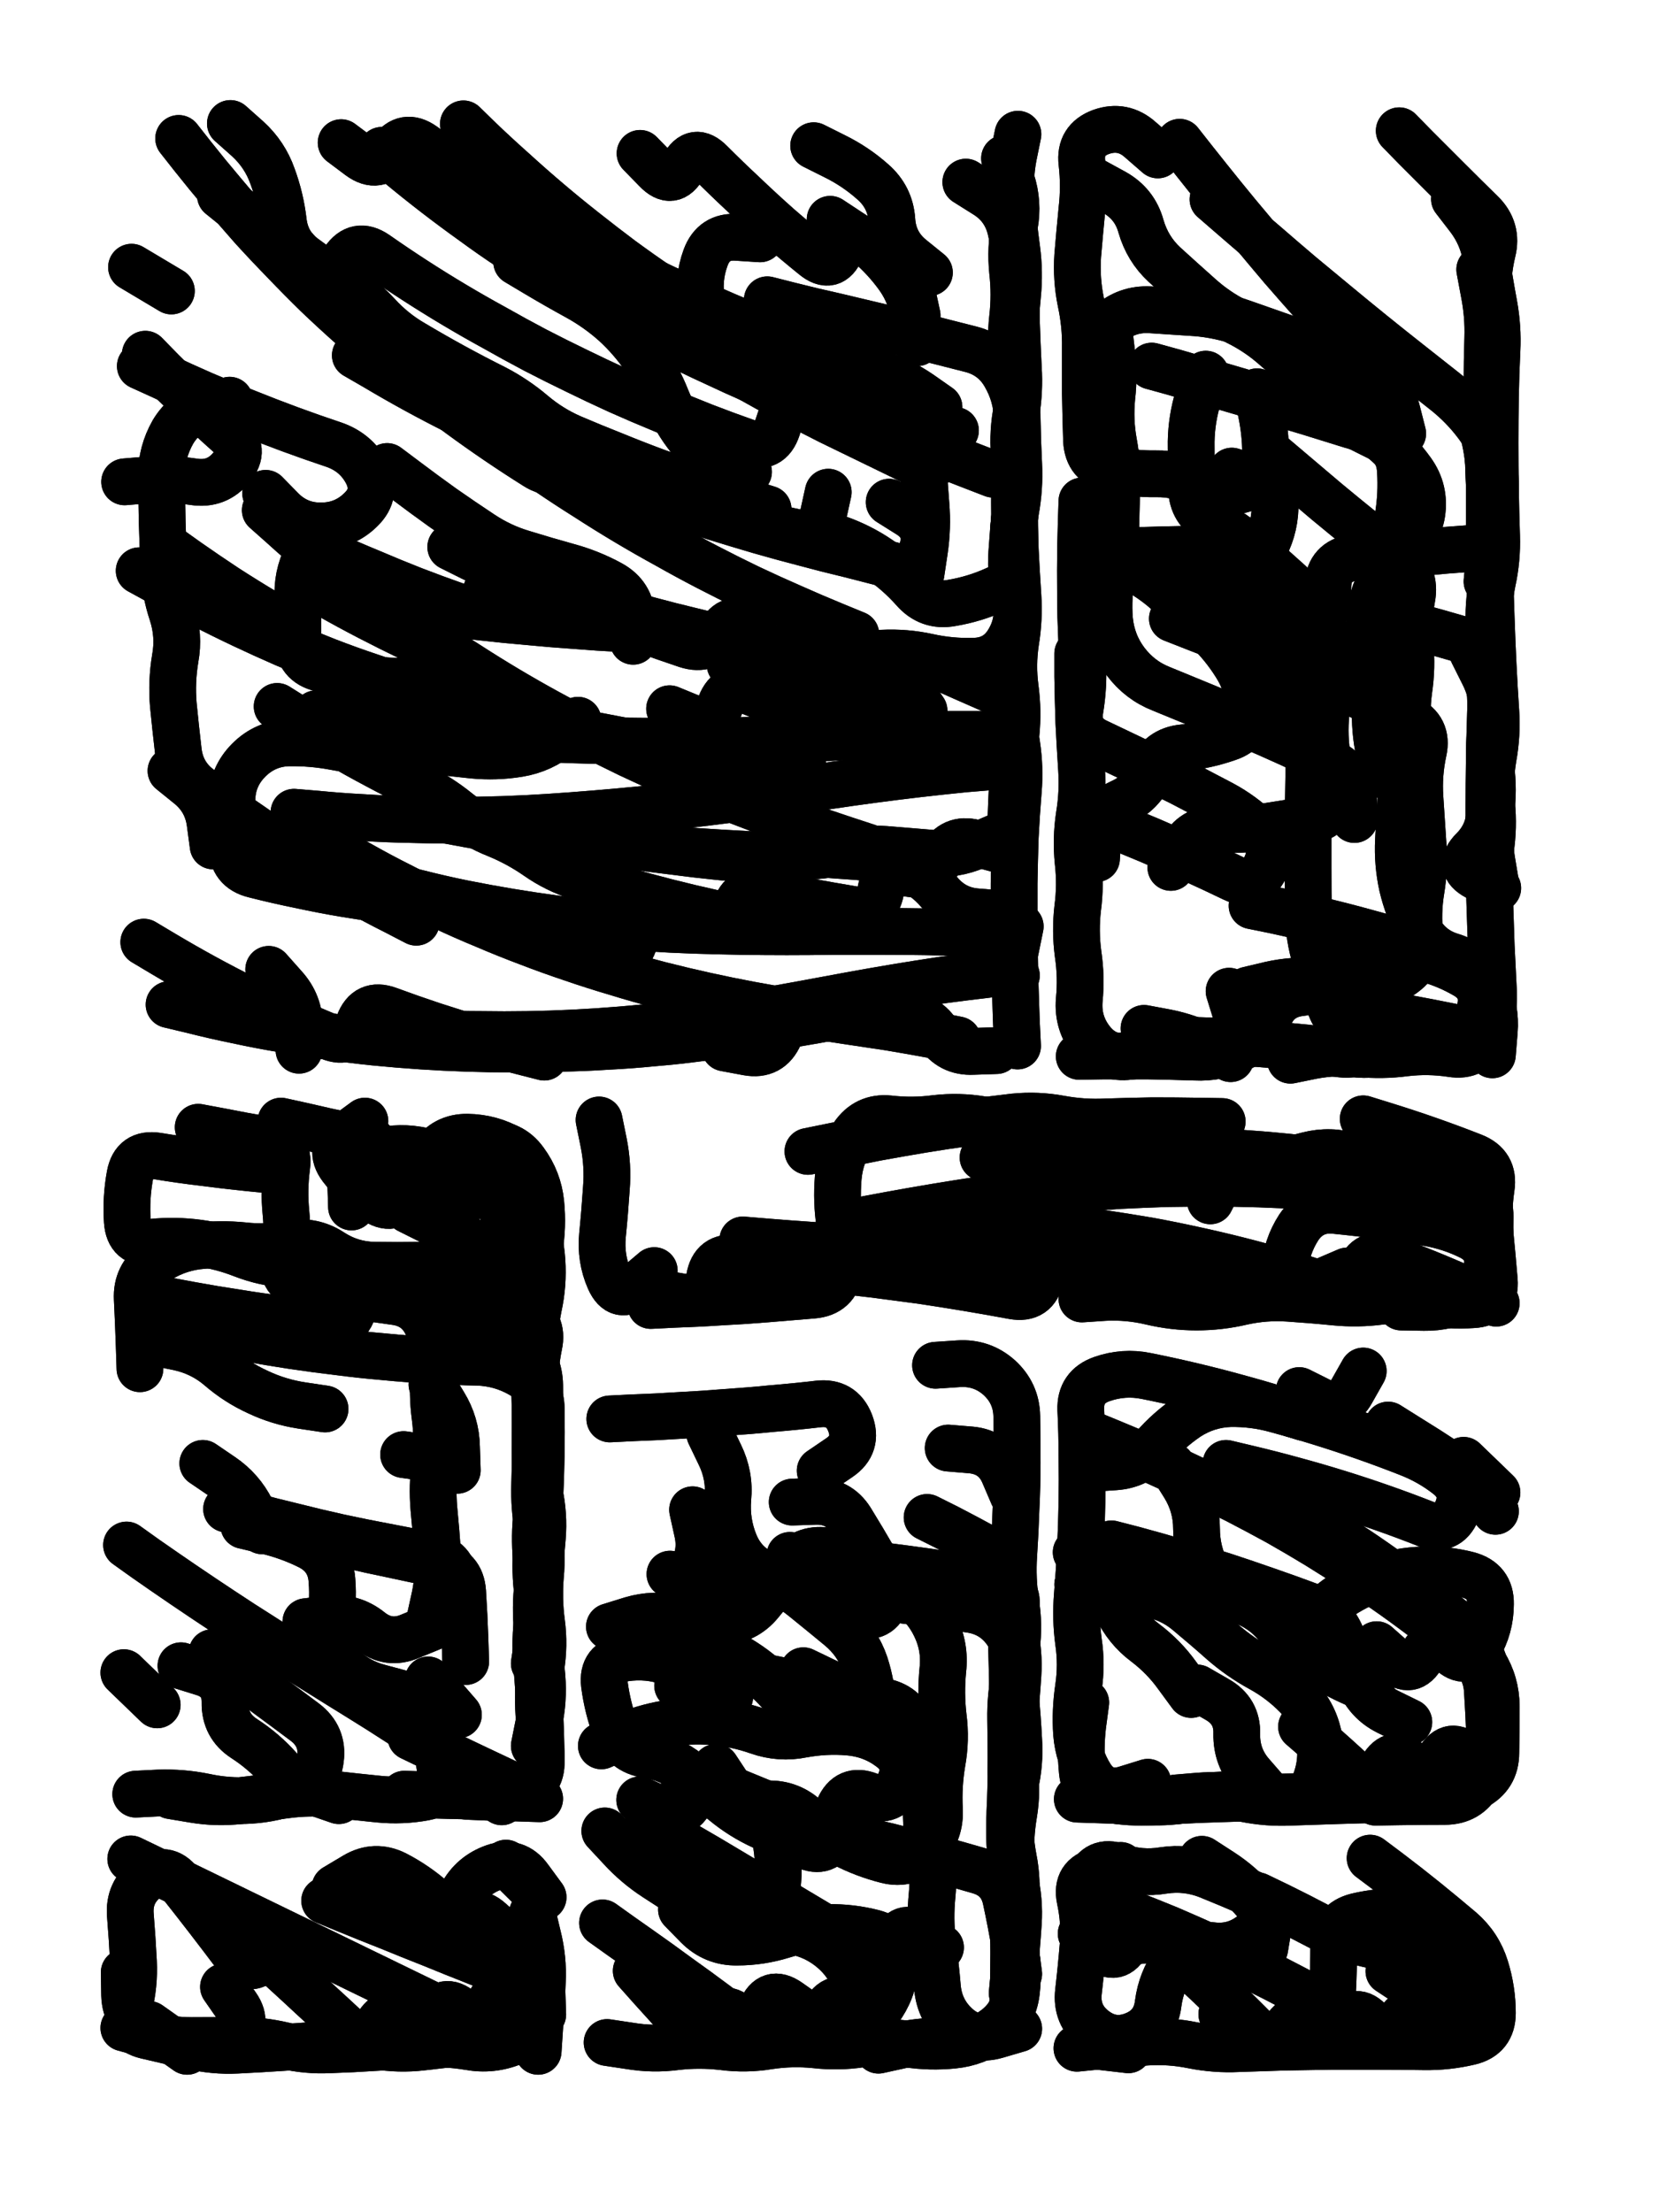
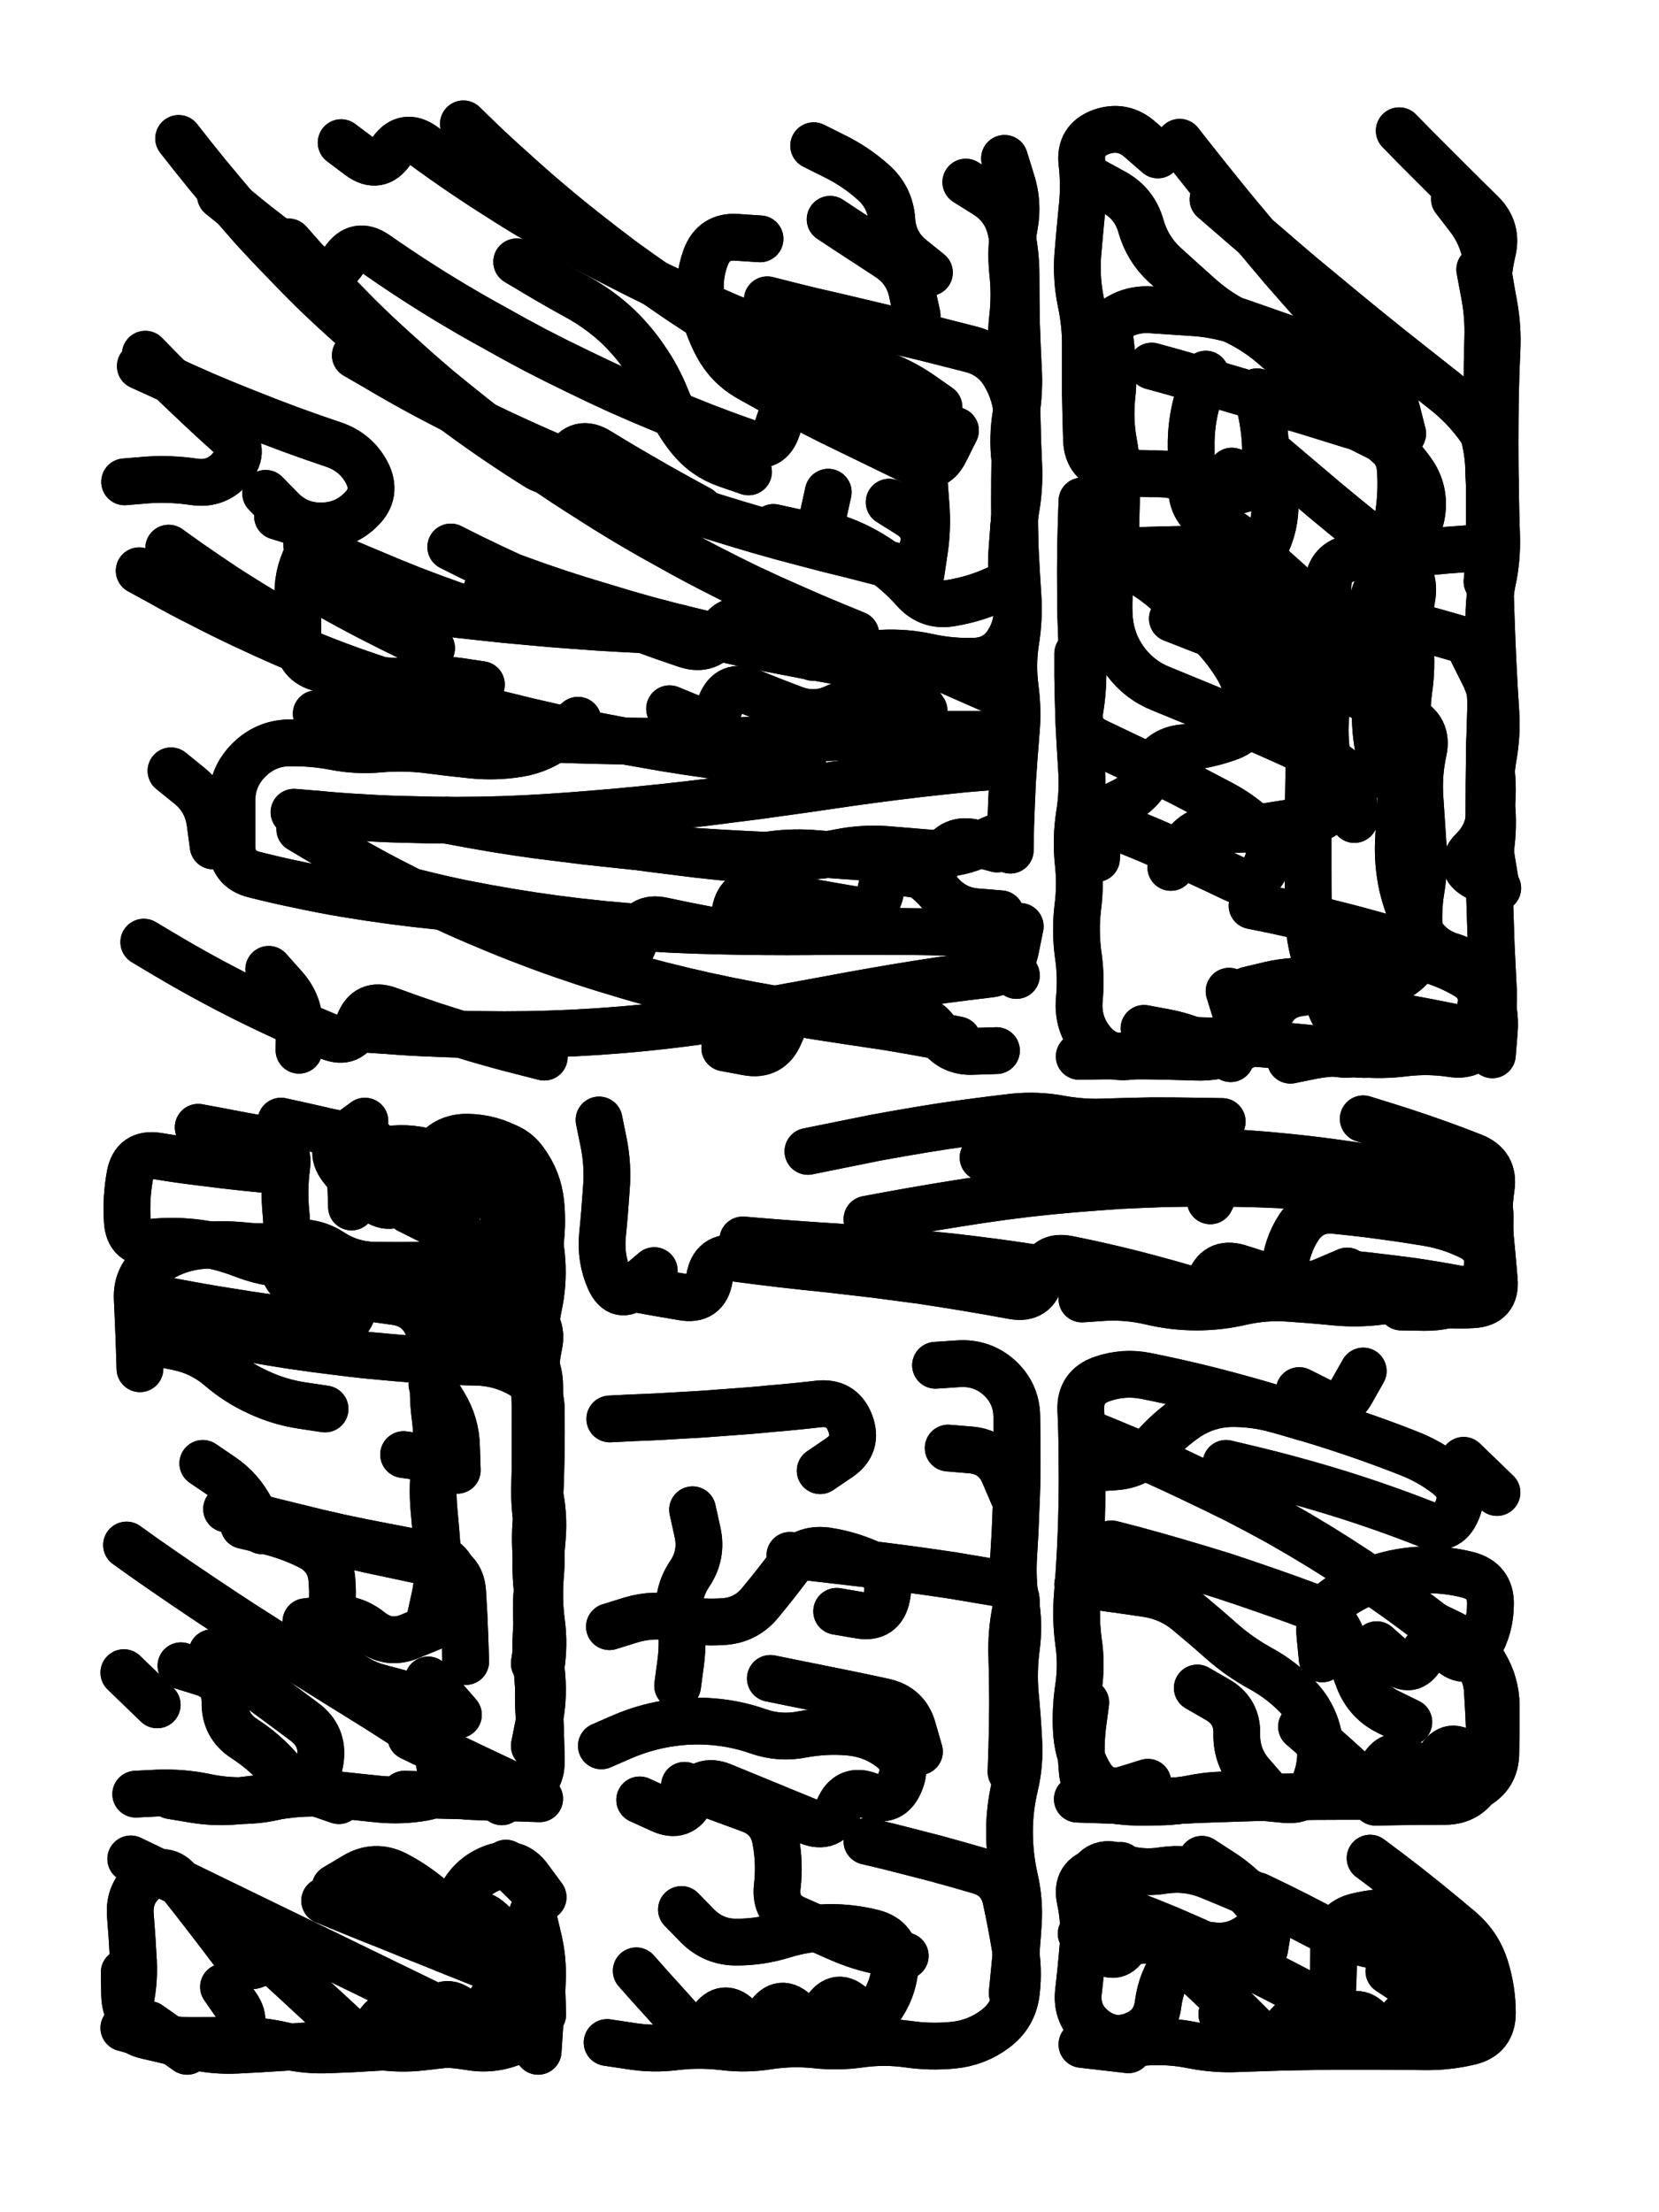
<svg xmlns="http://www.w3.org/2000/svg" viewBox="0 0 4329 5772">
  <title>Infinite Scribble #2267</title>
  <defs>
    <filter id="piece_2267_3_4_filter" x="-100" y="-100" width="4529" height="5972" filterUnits="userSpaceOnUse">
      <feTurbulence result="lineShape_distorted_turbulence" type="turbulence" baseFrequency="40983e-6" numOctaves="3" />
      <feGaussianBlur in="lineShape_distorted_turbulence" result="lineShape_distorted_turbulence_smoothed" stdDeviation="24400e-3" />
      <feDisplacementMap in="SourceGraphic" in2="lineShape_distorted_turbulence_smoothed" result="lineShape_distorted_results_shifted" scale="19520e-2" xChannelSelector="R" yChannelSelector="G" />
      <feOffset in="lineShape_distorted_results_shifted" result="lineShape_distorted" dx="-4880e-2" dy="-4880e-2" />
      <feGaussianBlur in="lineShape_distorted" result="lineShape_1" stdDeviation="6100e-3" />
      <feColorMatrix in="lineShape_1" result="lineShape" type="matrix" values="1 0 0 0 0  0 1 0 0 0  0 0 1 0 0  0 0 0 7320e-3 -3660e-3" />
      <feGaussianBlur in="lineShape" result="shrank_blurred" stdDeviation="16100e-3" />
      <feColorMatrix in="shrank_blurred" result="shrank" type="matrix" values="1 0 0 0 0 0 1 0 0 0 0 0 1 0 0 0 0 0 15980e-3 -10980e-3" />
      <feColorMatrix in="lineShape" result="border_filled" type="matrix" values="0.5 0 0 0 -0.15  0 0.5 0 0 -0.15  0 0 0.5 0 -0.15  0 0 0 1 0" />
      <feComposite in="border_filled" in2="shrank" result="border" operator="out" />
      <feColorMatrix in="lineShape" result="shapes_linestyle" type="matrix" values="1 0 0 0 0  0 1 0 0 0  0 0 1 0 0  0 0 0 1 0" />
      <feComposite in="shapes_linestyle" in2="shrank" result="shapes_linestyle_cropped" operator="in" />
      <feComposite in="border" in2="shapes_linestyle_cropped" result="shapes" operator="over" />
    </filter>
    <filter id="piece_2267_3_4_shadow" x="-100" y="-100" width="4529" height="5972" filterUnits="userSpaceOnUse">
      <feColorMatrix in="SourceGraphic" result="result_blackened" type="matrix" values="0 0 0 0 0  0 0 0 0 0  0 0 0 0 0  0 0 0 0.8 0" />
      <feGaussianBlur in="result_blackened" result="result_blurred" stdDeviation="36600e-3" />
      <feComposite in="SourceGraphic" in2="result_blurred" result="result" operator="over" />
    </filter>
    <filter id="piece_2267_3_4_overall" x="-100" y="-100" width="4529" height="5972" filterUnits="userSpaceOnUse">
      <feTurbulence result="background_texture_bumps" type="fractalNoise" baseFrequency="62e-3" numOctaves="3" />
      <feDiffuseLighting in="background_texture_bumps" result="background_texture" surfaceScale="1" diffuseConstant="2" lighting-color="#aaa">
        <feDistantLight azimuth="225" elevation="20" />
      </feDiffuseLighting>
      <feColorMatrix in="background_texture" result="background_texturelightened" type="matrix" values="0.6 0 0 0 0.8  0 0.6 0 0 0.8  0 0 0.6 0 0.8  0 0 0 1 0" />
      <feColorMatrix in="SourceGraphic" result="background_darkened" type="matrix" values="2 0 0 0 -1  0 2 0 0 -1  0 0 2 0 -1  0 0 0 1 0" />
      <feMorphology in="background_darkened" result="background_glow_1_thicken" operator="dilate" radius="128800e-3" />
      <feColorMatrix in="background_glow_1_thicken" result="background_glow_1_thicken_colored" type="matrix" values="1.5 0 0 0 -0.2  0 1.5 0 0 -0.2  0 0 1.5 0 -0.2  0 0 0 0.4 0" />
      <feGaussianBlur in="background_glow_1_thicken_colored" result="background_glow_1" stdDeviation="241500e-3" />
      <feMorphology in="background_darkened" result="background_glow_2_thicken" operator="dilate" radius="24150e-3" />
      <feColorMatrix in="background_glow_2_thicken" result="background_glow_2_thicken_colored" type="matrix" values="0 0 0 0 0  0 0 0 0 0  0 0 0 0 0  0 0 0 0.5 0" />
      <feGaussianBlur in="background_glow_2_thicken_colored" result="background_glow_2" stdDeviation="48300e-3" />
      <feComposite in="background_glow_1" in2="background_glow_2" result="background_glow" operator="out" />
      <feBlend in="background_glow" in2="background_texturelightened" result="background" mode="darken" />
    </filter>
    <clipPath id="piece_2267_3_4_clip">
      <rect x="0" y="0" width="4329" height="5772" />
    </clipPath>
    <g id="layer_4" filter="url(#piece_2267_3_4_filter)" stroke-width="122" stroke-linecap="round" fill="none">
      <path d="M 1002 2734 Q 1002 2734 1062 2738 Q 1123 2743 1183 2745 Q 1244 2748 1304 2748 Q 1365 2749 1425 2748 Q 1486 2747 1546 2744 Q 1607 2741 1667 2736 Q 1728 2731 1788 2724 Q 1849 2717 1909 2708 Q 1969 2700 2029 2689 Q 2089 2679 2148 2668 Q 2208 2657 2267 2646 Q 2327 2635 2387 2625 Q 2447 2615 2507 2606 Q 2567 2598 2627 2591 Q 2688 2585 2699 2525 L 2711 2466 M 816 2168 Q 816 2168 876 2173 Q 937 2179 997 2182 Q 1058 2186 1118 2187 Q 1179 2189 1239 2189 Q 1300 2189 1360 2187 Q 1421 2185 1481 2181 Q 1542 2177 1602 2172 Q 1663 2167 1723 2161 Q 1784 2155 1844 2148 Q 1905 2141 1965 2133 Q 2025 2126 2085 2117 Q 2145 2109 2205 2100 Q 2265 2091 2325 2083 Q 2385 2075 2445 2068 Q 2506 2061 2566 2055 L 2627 2050 M 802 680 Q 802 680 842 725 Q 883 770 925 813 Q 967 857 1010 899 Q 1054 941 1099 981 Q 1144 1022 1190 1061 Q 1237 1100 1284 1137 Q 1332 1175 1381 1211 Q 1430 1247 1480 1281 Q 1530 1315 1581 1347 Q 1632 1380 1684 1411 Q 1736 1442 1789 1471 Q 1842 1501 1896 1529 Q 1950 1557 2004 1583 Q 2059 1609 2114 1633 Q 2170 1658 2226 1681 L 2282 1704 M 1796 1898 Q 1796 1898 1852 1921 Q 1908 1944 1929 1887 Q 1951 1831 2007 1854 Q 2063 1877 2119 1898 Q 2176 1920 2230 1894 Q 2285 1868 2345 1874 Q 2406 1880 2428 1823 Q 2451 1767 2506 1791 Q 2562 1816 2617 1840 L 2673 1865 M 1007 1619 Q 1007 1619 1067 1628 Q 1127 1637 1187 1645 Q 1247 1653 1307 1659 Q 1368 1666 1428 1671 Q 1489 1677 1549 1681 Q 1610 1686 1670 1689 L 1731 1692 M 2051 831 Q 2051 831 2110 846 Q 2169 861 2228 874 Q 2287 888 2346 902 Q 2405 916 2464 930 Q 2523 945 2582 960 Q 2641 975 2671 1027 Q 2702 1080 2703 1140 Q 2704 1201 2707 1261 Q 2710 1322 2699 1382 Q 2689 1442 2696 1502 Q 2703 1563 2647 1587 Q 2592 1612 2532 1622 Q 2473 1633 2433 1587 Q 2393 1542 2343 1508 Q 2293 1474 2236 1454 L 2179 1434 M 2032 672 Q 2032 672 1971 668 Q 1911 664 1890 721 Q 1869 778 1880 837 Q 1892 897 1920 950 Q 1949 1004 2001 1034 Q 2054 1064 2107 1092 Q 2161 1121 2215 1148 Q 2270 1175 2324 1201 Q 2379 1228 2433 1254 Q 2488 1281 2515 1226 L 2542 1172 M 1576 2528 Q 1576 2528 1635 2542 Q 1694 2557 1706 2497 Q 1719 2438 1778 2451 Q 1838 2464 1897 2475 Q 1957 2487 1967 2427 Q 1978 2367 2037 2379 Q 2097 2391 2156 2401 Q 2216 2412 2276 2422 Q 2336 2433 2347 2373 Q 2358 2314 2417 2327 Q 2477 2340 2505 2286 Q 2534 2233 2592 2248 L 2651 2264 M 1397 732 Q 1397 732 1449 763 Q 1501 794 1554 823 Q 1607 852 1652 892 Q 1697 933 1731 983 Q 1766 1033 1788 1089 Q 1811 1146 1849 1193 Q 1887 1240 1944 1260 L 2002 1280 M 750 2578 Q 750 2578 790 2623 Q 831 2668 830 2728 L 829 2789 M 1557 1928 Q 1557 1928 1510 1966 Q 1463 2005 1403 2015 Q 1343 2025 1282 2019 Q 1222 2013 1162 2005 Q 1102 1998 1041 2003 Q 981 2009 921 1997 Q 862 1986 801 1987 Q 741 1989 698 2032 Q 655 2075 654 2135 Q 654 2196 654 2256 Q 654 2317 713 2331 Q 772 2346 831 2358 Q 891 2371 951 2381 Q 1011 2391 1071 2399 Q 1131 2407 1191 2413 L 1252 2419 M 773 1396 Q 773 1396 831 1414 Q 889 1433 857 1485 Q 826 1537 826 1597 Q 826 1658 826 1718 Q 827 1779 886 1793 Q 945 1807 1004 1818 Q 1064 1830 1124 1824 Q 1185 1818 1245 1826 L 1305 1835" stroke="hsl(30,100%,54%)" />
      <path d="M 3683 1668 Q 3683 1668 3741 1683 Q 3800 1699 3858 1716 Q 3916 1733 3928 1792 Q 3941 1852 3938 1912 Q 3936 1973 3935 2033 Q 3934 2094 3934 2154 Q 3934 2215 3934 2275 Q 3935 2336 3936 2396 Q 3938 2457 3940 2517 Q 3943 2578 3946 2638 Q 3949 2699 3922 2753 Q 3896 2808 3836 2798 Q 3776 2789 3716 2796 Q 3656 2804 3595 2798 Q 3535 2792 3475 2803 L 3416 2815 M 3108 1663 Q 3108 1663 3164 1685 Q 3221 1707 3277 1729 Q 3334 1752 3390 1775 Q 3446 1798 3501 1822 Q 3557 1846 3612 1871 Q 3667 1897 3721 1923 Q 3776 1950 3763 2009 Q 3750 2069 3754 2129 Q 3758 2190 3762 2250 Q 3767 2311 3757 2371 Q 3747 2431 3754 2491 Q 3761 2552 3713 2588 Q 3665 2625 3604 2619 Q 3544 2613 3483 2609 Q 3423 2605 3364 2618 L 3305 2632 M 3034 2732 Q 3034 2732 3093 2743 Q 3153 2755 3206 2783 L 3260 2811 M 3214 569 Q 3214 569 3259 608 Q 3305 648 3351 687 Q 3397 727 3443 766 Q 3490 805 3536 843 Q 3583 882 3630 920 Q 3677 958 3724 995 Q 3772 1033 3819 1070 Q 3867 1108 3903 1156 Q 3940 1204 3947 1264 Q 3955 1324 3948 1384 Q 3941 1445 3935 1505 L 3929 1566 M 3700 390 Q 3700 390 3742 433 Q 3785 476 3828 519 Q 3871 562 3914 604 Q 3958 647 3943 706 Q 3929 765 3932 825 L 3936 886 M 2904 522 Q 2904 522 2957 551 Q 3010 581 3026 639 Q 3043 698 3087 739 Q 3132 780 3177 820 Q 3222 861 3276 888 Q 3331 915 3376 955 Q 3422 995 3467 1034 Q 3513 1074 3559 1113 Q 3605 1152 3651 1191 Q 3698 1230 3733 1279 Q 3768 1328 3759 1388 Q 3750 1448 3694 1471 Q 3638 1494 3578 1504 Q 3518 1514 3514 1574 L 3511 1635 M 3263 1278 Q 3263 1278 3321 1296 Q 3379 1314 3376 1374 Q 3374 1435 3343 1487 Q 3312 1539 3259 1510 Q 3206 1481 3145 1482 Q 3085 1483 3024 1485 Q 2964 1487 2951 1546 Q 2939 1606 2944 1666 Q 2950 1727 2986 1775 Q 3023 1824 3079 1846 Q 3135 1869 3191 1892 Q 3247 1915 3302 1939 Q 3358 1963 3413 1988 Q 3468 2013 3522 2039 Q 3577 2066 3580 2126 L 3583 2187" stroke="hsl(6,100%,52%)" />
      <path d="M 908 3368 Q 908 3368 965 3389 Q 1022 3410 1079 3429 Q 1137 3449 1195 3467 Q 1253 3485 1311 3501 Q 1370 3518 1413 3560 Q 1456 3603 1457 3663 Q 1458 3724 1457 3784 Q 1457 3845 1454 3905 Q 1452 3966 1447 4026 Q 1443 4087 1452 4147 Q 1461 4207 1452 4267 Q 1444 4327 1449 4387 Q 1454 4448 1457 4508 Q 1460 4569 1461 4629 Q 1463 4690 1410 4720 L 1358 4750 M 379 4080 Q 379 4080 428 4115 Q 478 4150 528 4184 Q 578 4218 628 4251 Q 679 4285 730 4317 Q 781 4350 832 4382 Q 884 4414 935 4446 Q 987 4478 1038 4510 Q 1089 4543 1140 4575 Q 1191 4608 1204 4667 Q 1217 4727 1157 4738 Q 1098 4749 1037 4743 Q 977 4737 916 4730 Q 856 4724 796 4732 Q 736 4740 675 4747 Q 615 4754 555 4744 L 495 4734 M 1115 3206 Q 1115 3206 1169 3233 Q 1223 3261 1277 3287 Q 1332 3314 1357 3259 Q 1382 3204 1345 3155 Q 1309 3107 1253 3083 Q 1198 3059 1138 3049 Q 1078 3039 1020 3058 Q 963 3077 964 3137 L 966 3198 M 459 4497 L 372 4413 M 896 4066 Q 896 4066 955 4079 Q 1014 4093 1073 4105 Q 1133 4118 1192 4130 Q 1252 4142 1256 4202 Q 1260 4263 1262 4323 L 1264 4384 M 578 3867 Q 578 3867 628 3901 Q 678 3935 705 3989 L 733 4043" stroke="hsl(18,100%,57%)" />
      <path d="M 3606 2968 Q 3606 2968 3664 2986 Q 3722 3004 3779 3024 Q 3836 3044 3892 3066 Q 3949 3088 3940 3148 Q 3931 3208 3937 3268 Q 3943 3329 3948 3389 Q 3953 3450 3892 3453 Q 3832 3457 3772 3447 Q 3712 3437 3652 3444 Q 3592 3452 3531 3446 Q 3471 3440 3410 3436 Q 3350 3432 3291 3445 Q 3232 3459 3171 3459 Q 3111 3459 3052 3445 Q 2993 3431 2932 3434 L 2872 3438 M 2311 3230 Q 2311 3230 2370 3219 Q 2430 3208 2490 3198 Q 2550 3188 2610 3179 Q 2670 3170 2730 3163 Q 2791 3156 2851 3151 Q 2912 3146 2972 3142 Q 3033 3139 3093 3137 Q 3154 3136 3214 3136 Q 3275 3136 3335 3138 Q 3396 3140 3456 3144 Q 3517 3148 3573 3169 Q 3630 3191 3690 3199 L 3750 3208 M 2157 3053 Q 2157 3053 2216 3041 Q 2276 3029 2335 3017 Q 2395 3006 2455 2996 Q 2515 2986 2575 2978 Q 2635 2970 2695 2963 Q 2756 2957 2815 2968 Q 2875 2979 2935 2976 Q 2996 2974 3056 2973 Q 3117 2973 3177 2974 L 3238 2975" stroke="hsl(0,100%,55%)" />
-       <path d="M 2468 4008 Q 2468 4008 2522 4035 Q 2576 4063 2629 4092 Q 2682 4121 2682 4181 Q 2682 4242 2695 4301 Q 2709 4360 2705 4420 Q 2701 4481 2695 4541 Q 2689 4602 2696 4662 Q 2704 4722 2694 4782 Q 2684 4842 2687 4902 Q 2691 4963 2692 5023 Q 2694 5084 2694 5144 Q 2694 5205 2692 5265 Q 2690 5326 2635 5352 Q 2581 5379 2520 5375 Q 2460 5372 2400 5385 L 2341 5398 M 1739 4805 Q 1739 4805 1791 4835 Q 1843 4866 1895 4896 Q 1947 4927 1999 4958 Q 2051 4989 2103 5020 Q 2155 5051 2207 5082 Q 2259 5113 2310 5145 Q 2361 5178 2381 5121 Q 2401 5064 2452 5097 L 2503 5130 M 2116 3968 Q 2116 3968 2176 3966 Q 2237 3964 2269 4015 Q 2301 4067 2331 4119 Q 2361 4172 2412 4204 Q 2463 4237 2489 4291 Q 2516 4346 2509 4406 Q 2503 4467 2510 4527 Q 2518 4588 2507 4648 Q 2497 4708 2500 4768 Q 2504 4829 2462 4873 Q 2421 4917 2362 4902 Q 2303 4887 2249 4859 Q 2196 4831 2150 4791 Q 2105 4751 2044 4756 Q 1984 4761 1950 4710 L 1917 4660 M 1901 3790 Q 1901 3790 1927 3844 Q 1954 3899 1948 3959 Q 1943 4020 1966 4076 Q 1989 4132 2044 4156 Q 2100 4181 2147 4219 Q 2194 4257 2240 4295 Q 2287 4334 2306 4391 Q 2325 4449 2326 4509 L 2328 4570 M 1826 4315 Q 1826 4315 1883 4334 Q 1941 4353 1992 4386 Q 2043 4419 2083 4464 L 2124 4509" stroke="hsl(348,100%,56%)" />
      <path d="M 3445 4554 Q 3445 4554 3490 4593 Q 3536 4633 3580 4674 Q 3625 4715 3655 4662 Q 3685 4610 3729 4651 Q 3773 4693 3803 4641 Q 3834 4589 3877 4631 L 3920 4674 M 3044 4699 Q 3044 4699 2986 4717 Q 2928 4735 2895 4684 Q 2863 4633 2858 4572 Q 2854 4512 2863 4452 Q 2872 4392 2863 4332 Q 2855 4272 2860 4211 Q 2865 4151 2868 4090 Q 2871 4030 2872 3969 Q 2873 3909 2872 3848 Q 2872 3788 2869 3727 Q 2867 3667 2924 3647 Q 2981 3627 3040 3639 Q 3100 3651 3159 3665 Q 3218 3679 3276 3695 Q 3335 3711 3393 3729 L 3451 3747 M 3173 4453 Q 3173 4453 3225 4483 Q 3278 4513 3276 4573 Q 3275 4634 3315 4679 L 3355 4725 M 3641 4340 Q 3641 4340 3686 4380 Q 3731 4421 3760 4368 Q 3789 4315 3832 4357 Q 3876 4399 3907 4347 Q 3938 4295 3938 4234 Q 3939 4174 3880 4158 Q 3822 4143 3761 4145 Q 3701 4147 3643 4166 Q 3586 4186 3536 4221 Q 3487 4256 3493 4316 L 3499 4377" stroke="hsl(307,100%,60%)" />
      <path d="M 1438 5041 Q 1438 5041 1452 5100 Q 1467 5159 1464 5219 Q 1462 5280 1457 5340 L 1453 5401 M 390 4899 Q 390 4899 444 4925 Q 499 4952 553 4978 Q 608 5005 662 5031 Q 717 5058 771 5084 Q 826 5111 880 5137 Q 935 5164 989 5190 Q 1044 5217 1098 5243 Q 1153 5270 1207 5296 L 1262 5322 M 632 5233 Q 632 5233 666 5282 Q 701 5332 651 5366 Q 601 5400 542 5386 Q 483 5373 429 5344 Q 376 5316 374 5255 L 373 5195" stroke="hsl(6,100%,57%)" />
      <path d="M 3673 5192 Q 3673 5192 3723 5225 Q 3774 5259 3823 5294 Q 3873 5329 3896 5273 Q 3919 5217 3894 5161 Q 3870 5106 3819 5072 Q 3769 5039 3708 5037 Q 3648 5035 3589 5049 Q 3530 5064 3529 5124 Q 3529 5185 3526 5245 Q 3524 5306 3574 5340 L 3624 5374 M 3237 5304 L 3334 5376 M 3185 4900 Q 3185 4900 3236 4933 Q 3287 4966 3326 5012 Q 3365 5058 3317 5095 Q 3270 5133 3210 5125 Q 3150 5118 3114 5167 Q 3079 5216 3071 5276 Q 3064 5337 3007 5359 Q 2951 5381 2903 5343 Q 2856 5306 2863 5245 Q 2870 5185 2875 5124 Q 2880 5064 2867 5004 Q 2855 4945 2914 4930 L 2973 4916" stroke="hsl(289,100%,61%)" />
    </g>
    <g id="layer_3" filter="url(#piece_2267_3_4_filter)" stroke-width="122" stroke-linecap="round" fill="none">
      <path d="M 964 2332 Q 964 2332 1022 2348 Q 1081 2365 1140 2379 Q 1199 2394 1258 2406 Q 1318 2418 1378 2428 Q 1438 2438 1498 2446 Q 1558 2454 1618 2460 Q 1679 2466 1739 2470 Q 1800 2474 1860 2476 Q 1921 2478 1981 2479 Q 2042 2480 2102 2480 Q 2163 2480 2223 2479 Q 2284 2479 2344 2479 Q 2405 2479 2465 2480 Q 2526 2481 2586 2483 Q 2647 2485 2674 2539 L 2701 2594 M 874 1911 Q 874 1911 934 1921 Q 994 1932 1054 1940 Q 1114 1949 1174 1955 Q 1235 1962 1295 1966 Q 1356 1971 1416 1974 Q 1477 1977 1537 1979 Q 1598 1981 1658 1982 Q 1719 1983 1779 1983 Q 1840 1983 1900 1982 Q 1961 1982 2021 1980 Q 2082 1979 2142 1976 Q 2203 1974 2263 1971 Q 2324 1969 2384 1967 Q 2445 1966 2505 1965 Q 2566 1965 2626 1965 L 2687 1965 M 2341 2704 Q 2341 2704 2401 2699 Q 2462 2694 2495 2744 Q 2528 2795 2588 2792 L 2649 2790 M 2569 524 Q 2569 524 2620 556 Q 2672 588 2686 647 Q 2700 706 2700 766 Q 2700 827 2701 887 Q 2703 948 2706 1008 Q 2710 1069 2700 1129 Q 2690 1189 2697 1249 Q 2705 1309 2699 1369 Q 2693 1430 2689 1490 Q 2685 1551 2698 1610 Q 2712 1669 2681 1721 Q 2651 1773 2590 1774 Q 2530 1776 2471 1763 Q 2412 1750 2351 1753 Q 2291 1756 2230 1760 L 2170 1764 M 976 976 Q 976 976 1028 1006 Q 1080 1037 1133 1066 Q 1186 1095 1240 1122 Q 1294 1150 1349 1176 Q 1404 1202 1459 1226 Q 1515 1251 1571 1274 Q 1627 1297 1684 1318 Q 1741 1340 1798 1360 Q 1856 1380 1914 1398 Q 1972 1416 2030 1433 Q 2089 1450 2147 1465 Q 2206 1481 2265 1495 Q 2324 1510 2382 1525 Q 2441 1540 2456 1481 Q 2472 1423 2420 1391 L 2369 1359 M 624 559 Q 624 559 671 597 Q 718 636 766 672 Q 814 709 863 744 Q 913 779 946 728 Q 980 678 1030 712 Q 1080 747 1131 780 Q 1182 813 1234 844 Q 1286 875 1339 904 Q 1392 934 1445 962 Q 1499 990 1553 1016 Q 1608 1043 1663 1068 Q 1719 1093 1775 1116 Q 1831 1140 1887 1162 Q 1944 1184 2001 1204 Q 2058 1224 2077 1166 L 2096 1109 M 939 421 Q 939 421 987 457 Q 1036 493 1070 443 Q 1105 394 1154 429 Q 1203 465 1253 499 Q 1303 533 1354 565 Q 1405 598 1457 628 Q 1509 659 1562 688 Q 1615 717 1669 744 Q 1723 772 1778 798 Q 1833 824 1888 848 Q 1944 873 2000 896 Q 2056 919 2113 940 Q 2170 962 2227 982 Q 2285 1002 2342 1022 Q 2399 1042 2449 1076 L 2499 1111 M 1225 1476 Q 1225 1476 1279 1503 Q 1334 1530 1389 1555 Q 1444 1580 1500 1603 Q 1556 1627 1612 1649 Q 1669 1671 1726 1691 Q 1783 1712 1840 1731 Q 1898 1750 1930 1698 Q 1962 1647 2002 1692 L 2043 1737 M 1940 2783 Q 1940 2783 1999 2794 Q 2059 2805 2083 2749 L 2107 2694 M 489 1479 Q 489 1479 538 1514 Q 588 1549 638 1582 Q 689 1615 741 1646 Q 793 1678 822 1625 Q 852 1572 905 1601 Q 958 1631 1012 1659 Q 1066 1687 1120 1713 L 1175 1740 M 2172 429 Q 2172 429 2226 456 Q 2281 483 2326 523 Q 2372 563 2376 623 Q 2380 684 2427 722 L 2474 760 M 415 1004 Q 415 1004 470 1029 Q 525 1055 580 1079 Q 636 1103 692 1125 Q 749 1148 806 1169 Q 863 1190 920 1209 Q 978 1229 1006 1282 Q 1034 1336 991 1378 Q 948 1421 887 1421 Q 827 1422 784 1379 L 742 1336 M 2652 2232 Q 2652 2232 2596 2256 Q 2541 2280 2480 2275 Q 2420 2270 2359 2265 Q 2299 2261 2239 2273 Q 2180 2285 2119 2283 Q 2059 2281 1998 2278 Q 1938 2275 1877 2271 Q 1817 2267 1756 2262 Q 1696 2257 1635 2250 Q 1575 2244 1515 2236 Q 1455 2229 1395 2220 Q 1335 2211 1275 2200 L 1216 2189" stroke="hsl(14,100%,57%)" />
      <path d="M 3316 2412 Q 3316 2412 3375 2424 Q 3435 2437 3494 2451 Q 3553 2465 3611 2481 Q 3670 2497 3728 2514 Q 3786 2532 3843 2551 Q 3901 2570 3927 2625 Q 3953 2680 3948 2740 L 3943 2801 M 3155 2763 Q 3155 2763 3215 2765 Q 3276 2768 3336 2772 Q 3397 2777 3457 2783 Q 3518 2790 3578 2798 Q 3638 2806 3695 2785 L 3752 2764 M 3906 1122 Q 3906 1122 3920 1181 Q 3935 1240 3935 1300 Q 3935 1361 3935 1421 Q 3935 1482 3936 1542 Q 3938 1603 3940 1663 Q 3942 1724 3945 1784 Q 3948 1845 3952 1905 Q 3956 1966 3945 2026 Q 3935 2086 3941 2146 Q 3947 2207 3938 2267 L 3930 2327 M 3372 1240 Q 3372 1240 3418 1279 Q 3464 1318 3510 1357 Q 3557 1396 3604 1434 Q 3651 1473 3697 1511 Q 3744 1550 3733 1609 Q 3722 1669 3728 1729 Q 3734 1790 3725 1850 Q 3717 1910 3725 1970 Q 3733 2030 3726 2090 Q 3720 2151 3730 2211 L 3740 2271 M 3127 420 Q 3127 420 3164 467 Q 3202 515 3240 562 Q 3278 609 3317 655 Q 3356 702 3395 748 Q 3435 794 3475 839 Q 3515 885 3556 929 Q 3597 974 3638 1018 Q 3680 1062 3694 1121 L 3709 1180 M 3195 1025 Q 3195 1025 3176 1083 Q 3158 1141 3157 1201 Q 3157 1262 3158 1322 Q 3159 1383 3213 1410 Q 3267 1438 3312 1478 Q 3357 1519 3402 1559 Q 3448 1599 3482 1649 Q 3516 1699 3520 1759 Q 3524 1820 3513 1879 Q 3503 1939 3509 1999 Q 3515 2060 3522 2120 Q 3529 2181 3469 2188 Q 3409 2196 3349 2206 Q 3289 2216 3228 2212 Q 3168 2209 3136 2260 L 3104 2312 M 2942 904 Q 2942 904 2949 964 Q 2957 1025 2950 1085 Q 2944 1146 2955 1205 Q 2966 1265 2963 1325 Q 2961 1386 2960 1446 Q 2960 1507 3013 1536 Q 3066 1565 3109 1607 Q 3153 1649 3197 1690 Q 3241 1732 3273 1783 Q 3306 1834 3308 1894 Q 3311 1955 3253 1974 Q 3196 1994 3135 2000 Q 3075 2006 3052 2062 Q 3029 2118 2973 2143 Q 2918 2168 2914 2228 L 2910 2289" stroke="hsl(330,100%,58%)" />
      <path d="M 1244 3413 Q 1244 3413 1302 3428 Q 1361 3443 1414 3471 Q 1468 3500 1455 3559 Q 1443 3619 1444 3679 Q 1446 3740 1446 3800 Q 1446 3861 1444 3921 Q 1442 3982 1453 4041 Q 1465 4101 1459 4161 Q 1454 4222 1462 4282 Q 1470 4342 1460 4402 Q 1451 4462 1455 4522 Q 1459 4583 1461 4643 Q 1463 4704 1404 4720 Q 1346 4736 1285 4735 Q 1225 4734 1164 4732 L 1104 4730 M 1166 4432 L 1245 4523 M 640 3986 Q 640 3986 698 4002 Q 757 4018 816 4032 Q 875 4047 934 4060 Q 994 4073 1053 4084 Q 1113 4096 1172 4106 Q 1232 4117 1237 4177 L 1243 4238 M 1176 3661 Q 1176 3661 1207 3712 Q 1239 3764 1240 3824 L 1242 3885 M 488 3443 Q 488 3443 547 3454 Q 607 3465 667 3474 Q 727 3484 787 3491 Q 847 3499 907 3505 Q 968 3511 972 3450 Q 976 3390 918 3371 Q 860 3353 799 3348 Q 739 3344 682 3322 Q 626 3300 566 3292 Q 506 3284 445 3290 Q 385 3296 381 3235 Q 377 3175 388 3115 Q 399 3056 459 3065 Q 519 3075 579 3082 Q 639 3090 699 3096 L 760 3102 M 1286 3157 Q 1286 3157 1343 3175 Q 1401 3194 1418 3136 Q 1435 3078 1382 3047 Q 1330 3017 1269 3016 Q 1209 3015 1176 3065 Q 1143 3116 1108 3165 Q 1074 3215 1025 3179 Q 977 3143 940 3095 Q 904 3047 952 3010 L 1001 2974" stroke="hsl(1,100%,61%)" />
      <path d="M 1651 3401 Q 1651 3401 1710 3412 Q 1770 3423 1830 3433 Q 1890 3444 1900 3384 Q 1910 3324 1970 3332 Q 2030 3340 2090 3347 Q 2151 3354 2211 3360 Q 2272 3367 2332 3374 Q 2393 3382 2453 3390 Q 2513 3399 2573 3409 Q 2633 3419 2692 3430 Q 2752 3441 2764 3381 Q 2777 3322 2836 3334 Q 2896 3346 2955 3360 Q 3014 3374 3072 3390 Q 3131 3406 3189 3424 L 3247 3443 M 3555 3371 Q 3555 3371 3615 3377 Q 3676 3384 3736 3392 Q 3796 3401 3855 3412 Q 3915 3423 3928 3363 Q 3941 3304 3887 3276 Q 3833 3249 3773 3239 Q 3713 3229 3653 3221 Q 3593 3213 3532 3207 Q 3472 3201 3438 3251 Q 3405 3302 3401 3362 L 3398 3423 M 2684 3070 Q 2684 3070 2742 3088 Q 2800 3107 2857 3127 Q 2914 3148 2921 3087 Q 2928 3027 2983 3002 Q 3039 2978 3095 3001 Q 3151 3024 3206 3049 Q 3261 3074 3234 3128 L 3207 3182" stroke="hsl(307,100%,63%)" />
-       <path d="M 1797 4156 Q 1797 4156 1857 4164 Q 1917 4172 1977 4179 Q 2038 4186 2098 4192 Q 2159 4199 2219 4204 Q 2280 4210 2340 4216 Q 2401 4223 2461 4231 Q 2521 4239 2581 4248 Q 2641 4257 2675 4306 Q 2710 4356 2697 4415 Q 2685 4475 2686 4535 Q 2687 4596 2687 4656 Q 2687 4717 2684 4777 Q 2682 4838 2693 4897 Q 2705 4957 2698 5017 Q 2692 5078 2699 5138 L 2707 5199 M 2145 4408 Q 2145 4408 2199 4434 Q 2254 4460 2308 4487 Q 2362 4515 2415 4544 Q 2468 4573 2468 4633 Q 2468 4694 2466 4754 Q 2464 4815 2475 4874 Q 2487 4934 2481 4994 Q 2475 5055 2482 5115 Q 2490 5175 2495 5235 Q 2501 5296 2546 5336 Q 2591 5376 2649 5359 L 2707 5342 M 1621 5066 Q 1621 5066 1670 5101 Q 1720 5136 1769 5171 Q 1818 5207 1867 5242 Q 1916 5278 1964 5314 Q 2013 5350 2035 5294 Q 2058 5238 2107 5272 Q 2157 5307 2206 5342 Q 2256 5377 2278 5320 Q 2301 5264 2276 5209 Q 2251 5154 2200 5120 Q 2150 5087 2089 5085 Q 2029 5084 1971 5065 Q 1913 5047 1862 5014 Q 1811 4981 1760 4948 Q 1709 4915 1668 4870 L 1627 4826 M 2253 4779 Q 2253 4779 2228 4834 Q 2204 4890 2149 4864 Q 2094 4839 2039 4814 Q 1984 4789 1937 4750 Q 1891 4712 1844 4674 Q 1797 4636 1737 4627 Q 1677 4618 1655 4561 Q 1634 4505 1626 4444 Q 1619 4384 1679 4375 Q 1739 4366 1796 4386 Q 1853 4407 1903 4441 L 1953 4476" stroke="hsl(298,100%,66%)" />
      <path d="M 3780 4285 Q 3780 4285 3834 4311 Q 3889 4338 3921 4389 Q 3953 4441 3953 4501 Q 3953 4562 3952 4622 Q 3952 4683 3898 4711 Q 3845 4740 3784 4738 Q 3724 4737 3663 4736 Q 3603 4736 3542 4736 Q 3482 4736 3421 4737 Q 3361 4738 3300 4740 Q 3240 4742 3179 4744 Q 3119 4747 3058 4750 Q 2998 4754 2938 4743 Q 2879 4732 2873 4671 Q 2867 4611 2874 4551 L 2882 4491 M 2949 4077 Q 2949 4077 3007 4092 Q 3066 4108 3124 4125 Q 3182 4142 3240 4160 Q 3298 4179 3355 4199 Q 3413 4219 3469 4240 Q 3526 4262 3549 4318 Q 3573 4374 3594 4431 Q 3616 4488 3670 4515 L 3725 4542 M 3248 3867 Q 3248 3867 3307 3881 Q 3366 3895 3424 3911 Q 3483 3927 3541 3945 Q 3599 3963 3656 3983 Q 3713 4003 3769 4025 Q 3826 4048 3850 3992 Q 3875 3937 3827 3899 Q 3780 3862 3723 3840 Q 3667 3818 3610 3798 Q 3553 3778 3495 3760 Q 3437 3742 3378 3726 Q 3320 3710 3259 3711 Q 3199 3713 3148 3746 Q 3098 3780 3058 3826 Q 3019 3872 2958 3876 L 2898 3880" stroke="hsl(276,100%,65%)" />
      <path d="M 896 5008 Q 896 5008 952 5031 Q 1008 5054 1064 5076 Q 1120 5099 1176 5121 Q 1232 5144 1288 5166 Q 1345 5189 1401 5211 Q 1458 5234 1451 5294 Q 1445 5355 1388 5377 Q 1332 5400 1272 5389 Q 1212 5379 1151 5383 Q 1091 5388 1030 5391 Q 970 5395 909 5397 Q 849 5400 790 5386 Q 731 5372 670 5372 Q 610 5373 549 5373 Q 489 5373 430 5356 L 372 5340 M 1369 4910 L 1455 4995" stroke="hsl(325,100%,64%)" />
      <path d="M 2993 5397 L 2872 5383 M 2870 5094 Q 2870 5094 2916 5132 Q 2963 5171 2990 5117 Q 3017 5063 3063 5102 Q 3109 5141 3154 5181 Q 3199 5222 3242 5264 Q 3286 5306 3328 5349 Q 3370 5393 3403 5342 Q 3436 5292 3477 5336 Q 3518 5381 3552 5331 Q 3586 5281 3626 5326 Q 3667 5371 3701 5321 Q 3736 5272 3775 5317 Q 3815 5363 3850 5314 Q 3886 5265 3891 5204 Q 3896 5144 3838 5125 L 3781 5106" stroke="hsl(262,100%,68%)" />
    </g>
    <g id="layer_2" filter="url(#piece_2267_3_4_filter)" stroke-width="122" stroke-linecap="round" fill="none">
      <path d="M 831 2212 Q 831 2212 883 2243 Q 935 2275 988 2304 Q 1041 2334 1095 2361 Q 1149 2389 1204 2414 Q 1259 2440 1315 2463 Q 1371 2487 1427 2508 Q 1484 2530 1541 2549 Q 1599 2569 1657 2586 Q 1715 2604 1773 2619 Q 1832 2634 1891 2647 Q 1950 2660 2009 2671 Q 2069 2682 2129 2692 Q 2189 2702 2249 2711 Q 2309 2720 2369 2729 Q 2429 2739 2488 2750 L 2548 2762 M 2670 462 Q 2670 462 2688 520 Q 2707 578 2696 637 Q 2685 697 2691 757 Q 2698 818 2691 878 Q 2684 939 2694 999 Q 2705 1059 2701 1119 Q 2698 1180 2697 1240 Q 2696 1301 2696 1361 Q 2696 1422 2698 1482 Q 2701 1543 2705 1603 Q 2709 1664 2699 1724 Q 2690 1784 2698 1844 Q 2706 1904 2700 1964 Q 2695 2025 2691 2085 Q 2688 2146 2686 2206 L 2685 2267 M 1258 372 Q 1258 372 1301 414 Q 1345 456 1390 496 Q 1435 537 1481 576 Q 1527 615 1574 652 Q 1622 690 1670 726 Q 1719 762 1769 796 Q 1819 831 1870 864 Q 1921 897 1973 928 Q 2025 959 2078 988 Q 2131 1018 2184 1046 Q 2238 1074 2292 1101 Q 2346 1129 2400 1156 Q 2454 1184 2457 1244 Q 2460 1305 2465 1365 Q 2470 1426 2461 1486 L 2452 1546 M 412 1538 Q 412 1538 465 1567 Q 518 1597 572 1624 Q 626 1652 681 1678 Q 736 1704 791 1728 Q 847 1752 903 1774 Q 960 1796 1017 1815 Q 1075 1835 1133 1852 Q 1191 1870 1249 1886 Q 1308 1902 1367 1916 Q 1426 1931 1485 1944 Q 1544 1957 1603 1968 Q 1663 1980 1723 1990 Q 1783 2001 1843 2010 Q 1903 2019 1963 2027 Q 2023 2035 2083 2041 L 2144 2048 M 849 1469 Q 849 1469 904 1494 Q 959 1519 1015 1542 Q 1071 1566 1127 1588 Q 1184 1610 1241 1630 Q 1298 1651 1317 1593 Q 1336 1536 1393 1556 Q 1450 1577 1507 1596 Q 1565 1615 1623 1632 Q 1681 1650 1739 1666 Q 1798 1682 1857 1696 Q 1916 1711 1975 1724 Q 2034 1737 2093 1748 Q 2153 1760 2213 1770 Q 2273 1781 2332 1792 Q 2392 1803 2426 1853 L 2460 1903 M 515 410 Q 515 410 552 457 Q 590 505 629 551 Q 668 598 708 643 Q 749 688 791 731 Q 833 775 876 817 Q 920 859 965 899 Q 1010 940 1056 979 Q 1103 1018 1150 1055 Q 1198 1093 1247 1129 Q 1296 1165 1346 1199 Q 1396 1233 1447 1265 Q 1498 1298 1529 1246 Q 1560 1194 1611 1226 Q 1663 1258 1715 1288 Q 1768 1319 1821 1348 L 1874 1377 M 428 973 Q 428 973 470 1016 Q 513 1059 557 1100 Q 601 1142 646 1182 Q 692 1222 653 1268 Q 615 1315 555 1306 Q 495 1297 434 1301 L 374 1306 M 424 2507 Q 424 2507 476 2538 Q 528 2569 581 2598 Q 634 2627 688 2654 Q 742 2681 797 2706 Q 852 2731 908 2754 Q 964 2777 985 2720 Q 1006 2663 1063 2684 Q 1120 2705 1177 2724 Q 1235 2743 1293 2760 Q 1351 2777 1410 2792 L 1469 2807 M 1625 2245 Q 1625 2245 1685 2254 Q 1745 2263 1805 2270 Q 1865 2278 1925 2284 Q 1986 2291 2046 2281 Q 2106 2271 2166 2275 Q 2227 2280 2287 2284 Q 2348 2289 2405 2310 Q 2462 2331 2500 2377 Q 2539 2424 2599 2428 L 2660 2433 M 495 2060 Q 495 2060 542 2098 Q 589 2136 597 2196 L 605 2256 M 2215 621 Q 2215 621 2265 654 Q 2316 687 2366 720 Q 2417 753 2429 812 L 2442 872 M 2067 1425 Q 2067 1425 2126 1438 Q 2185 1452 2197 1392 L 2210 1333" stroke="hsl(354,100%,62%)" />
      <path d="M 3844 568 Q 3844 568 3881 616 Q 3918 664 3927 724 Q 3936 784 3947 843 Q 3958 903 3955 963 Q 3952 1024 3951 1084 Q 3950 1145 3950 1205 Q 3950 1266 3951 1326 Q 3952 1387 3954 1447 Q 3956 1508 3943 1567 Q 3931 1627 3935 1687 Q 3940 1748 3945 1808 Q 3951 1869 3941 1929 Q 3932 1989 3939 2049 Q 3947 2110 3939 2170 Q 3932 2231 3941 2291 L 3951 2351 M 3592 1163 Q 3592 1163 3646 1190 Q 3700 1217 3703 1277 Q 3707 1338 3697 1398 Q 3687 1458 3693 1518 Q 3700 1579 3692 1639 Q 3684 1699 3692 1759 Q 3701 1819 3695 1879 Q 3689 1940 3699 2000 Q 3710 2060 3705 2120 Q 3701 2181 3698 2241 Q 3695 2302 3708 2361 Q 3722 2420 3750 2473 Q 3779 2527 3837 2544 Q 3895 2562 3922 2616 Q 3949 2670 3946 2730 L 3943 2791 M 2958 1506 Q 2958 1506 3016 1524 Q 3074 1542 3132 1560 Q 3190 1578 3248 1596 Q 3306 1615 3363 1634 Q 3421 1653 3433 1712 Q 3445 1772 3442 1832 Q 3439 1893 3452 1952 Q 3466 2011 3464 2071 Q 3463 2132 3462 2192 Q 3462 2253 3462 2313 Q 3462 2374 3463 2434 Q 3464 2495 3482 2553 Q 3500 2611 3518 2669 Q 3536 2727 3595 2739 L 3655 2752 M 3329 1071 Q 3329 1071 3341 1130 Q 3353 1190 3351 1250 Q 3349 1311 3290 1326 Q 3232 1342 3179 1313 Q 3126 1284 3065 1285 Q 3005 1286 2946 1272 Q 2887 1259 2884 1198 Q 2882 1138 2881 1077 Q 2881 1017 2881 956 Q 2882 896 2869 836 Q 2857 777 2861 716 Q 2866 656 2872 595 Q 2879 535 2872 474 Q 2865 414 2922 393 Q 2979 373 3024 413 L 3070 453 M 3256 2635 Q 3256 2635 3274 2693 Q 3293 2751 3235 2769 Q 3178 2788 3117 2793 Q 3057 2798 2996 2805 Q 2936 2813 2898 2766 Q 2860 2719 2865 2658 Q 2871 2598 2862 2538 Q 2854 2478 2861 2418 Q 2869 2358 2862 2297 Q 2856 2237 2865 2177 Q 2875 2117 2871 2056 Q 2867 1996 2864 1935 Q 2862 1875 2861 1814 L 2861 1754" stroke="hsl(289,100%,66%)" />
      <path d="M 1121 4581 Q 1121 4581 1175 4607 Q 1230 4633 1284 4659 Q 1339 4685 1394 4711 L 1449 4737 M 602 4361 Q 602 4361 650 4397 Q 699 4434 747 4470 Q 796 4506 844 4542 Q 893 4579 885 4639 Q 878 4699 821 4720 Q 764 4742 703 4746 Q 643 4750 583 4737 Q 524 4725 463 4727 L 403 4730 M 633 3529 Q 633 3529 692 3540 Q 752 3551 812 3560 Q 872 3569 932 3576 Q 993 3584 1053 3589 Q 1114 3595 1174 3598 Q 1235 3602 1295 3603 Q 1356 3605 1408 3635 Q 1461 3665 1461 3725 Q 1462 3786 1461 3846 Q 1460 3907 1457 3967 Q 1454 4028 1449 4088 Q 1444 4149 1452 4209 Q 1461 4269 1452 4329 L 1443 4389 M 1262 3038 Q 1262 3038 1322 3034 Q 1383 3030 1418 3079 Q 1454 3128 1460 3188 Q 1466 3249 1456 3309 Q 1446 3369 1385 3373 Q 1325 3377 1266 3363 Q 1207 3350 1146 3350 Q 1086 3351 1025 3350 Q 965 3349 914 3316 Q 864 3283 804 3294 Q 745 3306 684 3299 Q 624 3293 563 3300 Q 503 3308 453 3343 Q 404 3378 407 3438 Q 410 3499 412 3559 L 414 3620 M 1102 3844 L 1222 3861 M 782 2974 Q 782 2974 841 2987 Q 900 3001 959 3013 L 1019 3025 M 1175 4295 Q 1175 4295 1119 4318 Q 1063 4342 1015 4304 Q 968 4266 907 4273 L 847 4280" stroke="hsl(312,100%,68%)" />
      <path d="M 2614 3069 Q 2614 3069 2674 3064 Q 2735 3059 2795 3055 Q 2856 3052 2916 3050 Q 2977 3049 3037 3049 Q 3098 3049 3158 3051 Q 3219 3053 3279 3057 Q 3340 3061 3400 3067 Q 3461 3073 3521 3081 Q 3581 3089 3641 3099 Q 3701 3109 3760 3121 Q 3820 3134 3879 3148 Q 3938 3163 3937 3223 Q 3937 3284 3935 3344 Q 3934 3405 3880 3433 Q 3826 3461 3765 3460 L 3705 3459 M 1987 3284 Q 1987 3284 2047 3289 Q 2108 3294 2168 3298 Q 2229 3302 2289 3306 Q 2350 3311 2410 3316 Q 2471 3322 2531 3328 Q 2592 3335 2652 3343 Q 2712 3351 2772 3361 Q 2832 3371 2891 3383 Q 2951 3395 3010 3409 Q 3069 3423 3127 3439 Q 3186 3455 3204 3397 Q 3222 3339 3280 3356 Q 3338 3374 3395 3394 Q 3453 3414 3508 3389 L 3564 3365 M 1756 3364 Q 1756 3364 1710 3403 Q 1664 3443 1639 3387 Q 1615 3332 1621 3271 Q 1627 3211 1631 3150 Q 1636 3090 1624 3030 L 1612 2971" stroke="hsl(277,100%,69%)" />
      <path d="M 2311 4853 Q 2311 4853 2370 4867 Q 2429 4882 2487 4897 Q 2546 4913 2604 4930 Q 2662 4947 2674 5006 Q 2687 5066 2697 5126 Q 2708 5186 2701 5246 Q 2694 5307 2645 5343 Q 2597 5379 2536 5385 Q 2476 5391 2416 5382 Q 2356 5374 2296 5382 Q 2236 5391 2175 5384 Q 2115 5378 2055 5387 Q 1995 5397 1934 5389 Q 1874 5382 1813 5389 Q 1753 5397 1693 5387 L 1633 5378 M 2110 4107 Q 2110 4107 2170 4113 Q 2231 4120 2291 4127 Q 2352 4134 2412 4142 Q 2472 4150 2532 4159 Q 2592 4169 2651 4179 Q 2711 4190 2699 4249 Q 2687 4309 2689 4369 Q 2691 4430 2691 4490 Q 2691 4551 2689 4611 L 2687 4672 M 2523 3827 Q 2523 3827 2583 3832 Q 2644 3838 2668 3893 L 2692 3949 M 1640 3751 Q 1640 3751 1700 3748 Q 1761 3746 1821 3742 Q 1882 3739 1942 3734 Q 2003 3730 2063 3724 Q 2124 3719 2184 3712 Q 2245 3705 2267 3761 Q 2289 3818 2239 3852 L 2189 3886 M 1835 4707 Q 1835 4707 1892 4728 Q 1949 4749 2006 4770 Q 2063 4791 2073 4851 Q 2084 4911 2077 4971 Q 2070 5032 2125 5056 Q 2181 5081 2236 5105 Q 2292 5130 2351 5141 L 2411 5152 M 2059 4428 Q 2059 4428 2118 4440 Q 2178 4452 2237 4464 Q 2297 4476 2356 4489 Q 2415 4502 2431 4560 L 2448 4619 M 1856 3988 Q 1856 3988 1869 4047 Q 1882 4106 1848 4156 Q 1814 4207 1823 4267 Q 1833 4327 1825 4387 L 1817 4447" stroke="hsl(270,100%,71%)" />
-       <path d="M 3406 3978 Q 3406 3978 3458 4009 Q 3510 4040 3560 4073 Q 3611 4106 3660 4141 Q 3710 4176 3758 4212 Q 3806 4249 3853 4287 Q 3900 4325 3919 4382 Q 3939 4440 3941 4500 Q 3944 4561 3945 4621 Q 3946 4682 3893 4712 Q 3841 4743 3780 4743 Q 3720 4743 3659 4744 Q 3599 4745 3538 4747 Q 3478 4749 3417 4751 Q 3357 4754 3297 4742 Q 3238 4730 3177 4735 L 3117 4740 M 3107 3874 Q 3107 3874 3139 3925 Q 3171 3977 3171 4037 Q 3171 4098 3199 4151 Q 3228 4205 3285 4224 Q 3343 4244 3381 4290 Q 3420 4337 3468 4373 Q 3516 4410 3571 4435 L 3627 4460 M 2857 4099 Q 2857 4099 2897 4144 Q 2938 4189 2963 4244 Q 2989 4299 3037 4335 Q 3086 4372 3121 4421 L 3157 4470 M 3671 3767 Q 3671 3767 3722 3799 Q 3774 3831 3824 3864 Q 3875 3898 3913 3945 L 3951 3992" stroke="hsl(253,100%,71%)" />
      <path d="M 1211 5383 Q 1211 5383 1150 5390 Q 1090 5397 1030 5387 Q 970 5377 909 5382 Q 849 5387 788 5391 Q 728 5395 667 5398 Q 607 5401 548 5387 Q 489 5374 430 5360 Q 371 5346 385 5287 Q 400 5228 397 5167 Q 394 5107 389 5046 Q 384 4986 432 4950 Q 481 4914 518 4961 Q 556 5009 593 5057 Q 630 5105 666 5153 Q 702 5202 740 5155 L 779 5108 M 1047 4962 Q 1047 4962 1091 5003 Q 1136 5044 1180 5085 Q 1224 5127 1253 5074 Q 1283 5021 1328 5061 Q 1373 5102 1417 5143 Q 1462 5184 1463 5244 L 1465 5305" stroke="hsl(288,100%,72%)" />
      <path d="M 2929 5015 Q 2929 5015 2985 5037 Q 3042 5059 3098 5082 Q 3154 5106 3209 5131 Q 3264 5156 3318 5182 Q 3373 5209 3426 5237 Q 3480 5265 3533 5295 Q 3586 5325 3638 5356 Q 3690 5388 3708 5330 Q 3727 5273 3778 5304 Q 3830 5336 3849 5278 Q 3868 5221 3826 5177 Q 3785 5133 3724 5133 Q 3664 5133 3605 5118 Q 3546 5104 3492 5076 Q 3439 5048 3384 5021 L 3330 4995" stroke="hsl(241,100%,72%)" />
    </g>
    <g id="layer_1" filter="url(#piece_2267_3_4_filter)" stroke-width="122" stroke-linecap="round" fill="none">
-       <path d="M 741 1380 Q 741 1380 786 1420 Q 831 1461 877 1499 Q 924 1538 972 1575 Q 1020 1612 1069 1647 Q 1118 1683 1168 1717 Q 1218 1751 1269 1783 Q 1320 1816 1372 1847 Q 1424 1878 1477 1907 Q 1530 1936 1584 1963 Q 1638 1991 1692 2017 Q 1747 2043 1802 2067 Q 1858 2092 1914 2115 Q 1970 2138 2026 2159 Q 2083 2181 2140 2201 Q 2198 2221 2255 2240 L 2313 2259 M 490 2670 Q 490 2670 549 2684 Q 608 2699 667 2711 Q 727 2724 787 2734 Q 847 2745 907 2753 Q 967 2762 1027 2768 Q 1088 2774 1148 2778 Q 1209 2782 1269 2784 Q 1330 2786 1390 2786 Q 1451 2786 1511 2784 Q 1572 2783 1632 2779 Q 1693 2776 1753 2770 Q 1814 2765 1874 2757 Q 1935 2750 1995 2741 Q 2055 2732 2115 2721 Q 2175 2711 2234 2700 L 2294 2689 M 772 1892 Q 772 1892 823 1924 Q 874 1957 926 1987 Q 979 2018 1032 2046 Q 1086 2075 1140 2101 Q 1195 2128 1242 2166 Q 1289 2204 1345 2226 Q 1401 2249 1450 2283 Q 1500 2318 1557 2336 Q 1615 2355 1673 2371 Q 1732 2388 1791 2403 Q 1850 2418 1909 2431 L 1968 2445 M 648 1093 Q 648 1093 589 1108 Q 531 1124 500 1176 Q 470 1229 470 1289 Q 471 1350 472 1410 Q 474 1471 476 1531 Q 479 1592 498 1649 Q 517 1707 506 1767 Q 496 1827 501 1887 Q 507 1948 514 2008 Q 521 2069 569 2105 Q 617 2142 666 2177 Q 716 2212 766 2245 Q 817 2278 869 2309 Q 921 2341 974 2370 Q 1027 2400 1081 2427 L 1135 2455 M 1045 441 Q 1045 441 1091 479 Q 1138 518 1186 555 Q 1234 592 1283 627 Q 1332 663 1382 696 Q 1433 730 1484 762 Q 1536 794 1588 824 Q 1641 855 1694 884 Q 1747 913 1801 940 Q 1855 968 1910 993 Q 1965 1019 2020 1043 Q 2076 1067 2132 1089 Q 2188 1112 2244 1133 Q 2301 1155 2357 1176 Q 2414 1198 2470 1220 Q 2527 1242 2583 1264 L 2640 1286 M 2693 1932 Q 2693 1932 2702 1992 Q 2711 2052 2706 2112 Q 2701 2173 2698 2233 Q 2696 2294 2695 2354 Q 2695 2415 2695 2475 Q 2696 2536 2697 2596 Q 2699 2657 2701 2717 L 2704 2778 M 1954 1783 Q 1954 1783 2012 1799 Q 2071 1815 2130 1829 Q 2189 1844 2248 1857 Q 2307 1871 2366 1885 L 2425 1899 M 650 371 Q 650 371 695 411 Q 740 452 760 509 Q 781 566 788 626 Q 795 687 844 722 Q 893 758 943 792 Q 993 826 1034 870 Q 1075 915 1127 945 Q 1179 976 1232 1005 Q 1285 1034 1339 1061 Q 1393 1089 1439 1128 Q 1485 1167 1540 1191 Q 1596 1215 1652 1237 Q 1708 1260 1765 1281 Q 1822 1302 1879 1321 Q 1937 1341 1995 1359 L 2053 1377 M 2705 399 Q 2705 399 2693 458 Q 2682 518 2688 578 Q 2694 639 2702 699 Q 2710 759 2704 819 Q 2698 880 2694 940 L 2690 1001 M 392 746 L 496 808 M 1719 449 Q 1719 449 1761 492 Q 1803 536 1832 483 Q 1861 430 1903 473 Q 1946 516 1990 557 Q 2034 599 2079 639 Q 2125 679 2172 717 Q 2219 756 2243 700 Q 2267 645 2313 684 Q 2359 723 2394 772 Q 2429 822 2435 882 L 2442 943 M 1059 1266 Q 1059 1266 1107 1302 Q 1156 1339 1205 1374 Q 1255 1409 1305 1442 Q 1356 1476 1414 1493 Q 1472 1511 1530 1527 Q 1589 1543 1642 1572 Q 1695 1601 1698 1661 L 1701 1722" stroke="hsl(305,100%,71%)" />
      <path d="M 3489 2792 Q 3489 2792 3549 2799 Q 3610 2806 3634 2750 Q 3658 2695 3718 2705 Q 3778 2716 3837 2728 Q 3897 2741 3911 2682 Q 3925 2623 3872 2593 Q 3820 2563 3761 2548 Q 3702 2534 3641 2537 Q 3581 2540 3542 2586 Q 3503 2632 3442 2639 Q 3382 2646 3360 2702 Q 3338 2759 3283 2784 Q 3228 2810 3167 2807 Q 3107 2805 3046 2804 Q 2986 2804 2925 2804 L 2865 2805 M 2880 2173 Q 2880 2173 2936 2195 Q 2993 2218 3048 2241 Q 3104 2265 3159 2290 Q 3214 2315 3268 2341 Q 3323 2367 3350 2313 Q 3378 2259 3334 2217 Q 3291 2175 3237 2146 Q 3184 2118 3130 2090 Q 3076 2063 3021 2037 Q 2967 2011 2912 1985 Q 2857 1960 2867 1900 Q 2877 1840 2874 1779 Q 2871 1719 2869 1658 Q 2868 1598 2868 1537 Q 2868 1477 2870 1416 L 2872 1356 M 3892 1752 Q 3892 1752 3919 1806 Q 3947 1860 3944 1920 Q 3941 1981 3939 2041 Q 3937 2102 3936 2162 Q 3936 2223 3893 2266 Q 3850 2309 3903 2337 L 3957 2366 M 3910 752 Q 3910 752 3921 811 Q 3933 871 3931 931 Q 3929 992 3929 1052 Q 3929 1113 3930 1173 Q 3932 1234 3934 1294 Q 3937 1355 3940 1415 Q 3944 1476 3883 1480 Q 3823 1484 3762 1490 Q 3702 1496 3665 1544 Q 3629 1593 3624 1653 Q 3619 1714 3630 1773 Q 3642 1833 3638 1893 Q 3635 1954 3648 2013 L 3661 2072 M 3332 1635 Q 3332 1635 3350 1693 Q 3369 1751 3372 1811 L 3376 1872 M 3054 1004 Q 3054 1004 3112 1020 Q 3171 1037 3229 1054 Q 3287 1071 3345 1088 Q 3403 1106 3461 1123 Q 3519 1141 3577 1159 Q 3635 1177 3653 1119 Q 3672 1061 3622 1026 Q 3573 992 3516 971 Q 3459 951 3402 930 Q 3345 910 3288 890 Q 3231 870 3170 865 Q 3110 861 3049 857 Q 2989 854 2944 894 Q 2899 935 2898 995 L 2898 1056" stroke="hsl(262,100%,72%)" />
      <path d="M 1056 3167 Q 1056 3167 1116 3168 Q 1177 3169 1237 3169 Q 1298 3169 1358 3166 Q 1419 3164 1439 3221 Q 1459 3279 1463 3339 Q 1467 3400 1454 3459 Q 1442 3519 1443 3579 Q 1445 3640 1445 3700 Q 1446 3761 1445 3821 Q 1444 3882 1456 3941 Q 1469 4001 1464 4061 Q 1459 4122 1452 4182 Q 1445 4243 1451 4303 Q 1458 4364 1463 4424 Q 1468 4485 1455 4544 L 1443 4604 M 566 2990 Q 566 2990 625 3001 Q 685 3013 745 3023 Q 805 3033 797 3093 Q 789 3153 795 3213 Q 801 3274 791 3334 Q 781 3394 840 3405 Q 900 3417 960 3427 Q 1020 3437 1080 3445 Q 1140 3453 1164 3508 Q 1189 3564 1182 3624 Q 1176 3685 1184 3745 Q 1192 3805 1184 3865 Q 1176 3925 1181 3985 Q 1187 4046 1191 4106 Q 1195 4167 1181 4226 L 1168 4285 M 456 3552 Q 456 3552 515 3564 Q 575 3577 621 3616 Q 667 3656 722 3681 Q 777 3707 837 3716 L 897 3725 M 685 4029 Q 685 4029 744 4043 Q 803 4057 857 4084 Q 911 4112 915 4172 Q 920 4233 907 4292 Q 894 4352 937 4394 Q 981 4437 1039 4452 Q 1098 4468 1156 4483 Q 1215 4498 1200 4557 Q 1186 4616 1200 4675 Q 1215 4734 1275 4736 Q 1336 4739 1396 4740 L 1457 4742 M 521 4395 Q 521 4395 579 4413 Q 637 4431 636 4491 Q 635 4552 686 4585 Q 737 4618 777 4663 Q 818 4708 875 4727 L 933 4747" stroke="hsl(280,100%,75%)" />
-       <path d="M 2504 3232 Q 2504 3232 2564 3234 Q 2625 3237 2685 3241 Q 2746 3246 2806 3252 Q 2867 3259 2927 3267 Q 2987 3276 3046 3286 Q 3106 3297 3165 3310 Q 3225 3323 3284 3338 Q 3343 3353 3401 3370 Q 3459 3387 3516 3406 Q 3574 3425 3595 3368 Q 3616 3311 3673 3332 Q 3730 3353 3786 3376 Q 3842 3399 3897 3424 L 3953 3449 M 3147 3042 Q 3147 3042 3089 3023 Q 3031 3005 2970 3004 Q 2910 3004 2851 2989 Q 2792 2975 2731 2978 Q 2671 2981 2611 2970 Q 2551 2960 2490 2967 Q 2430 2975 2369 2968 Q 2309 2962 2275 3012 Q 2241 3062 2236 3122 Q 2231 3183 2240 3243 Q 2249 3303 2240 3363 Q 2231 3423 2170 3428 Q 2110 3433 2049 3438 Q 1989 3443 1928 3446 Q 1868 3450 1807 3452 L 1747 3455 M 3876 3074 Q 3876 3074 3815 3067 Q 3755 3061 3695 3072 Q 3636 3084 3578 3066 Q 3520 3048 3461 3063 L 3403 3078" stroke="hsl(253,100%,75%)" />
      <path d="M 2490 3611 Q 2490 3611 2550 3607 Q 2611 3603 2656 3643 Q 2701 3684 2702 3744 Q 2703 3805 2703 3865 Q 2703 3926 2700 3986 Q 2698 4047 2694 4107 Q 2690 4168 2699 4228 Q 2709 4288 2701 4348 Q 2693 4408 2698 4468 Q 2704 4529 2707 4589 Q 2711 4650 2697 4709 Q 2683 4768 2683 4828 Q 2683 4889 2696 4948 Q 2710 5007 2706 5067 Q 2702 5128 2696 5188 L 2690 5249 M 1709 5191 Q 1709 5191 1749 5236 Q 1790 5281 1830 5326 Q 1870 5372 1904 5322 Q 1938 5272 1979 5316 Q 2020 5361 2053 5310 Q 2086 5260 2128 5303 Q 2170 5347 2202 5295 Q 2234 5244 2276 5287 Q 2319 5331 2351 5280 Q 2384 5229 2385 5168 Q 2387 5108 2328 5092 Q 2270 5077 2209 5078 Q 2149 5080 2091 5098 Q 2033 5116 1972 5116 Q 1912 5117 1869 5074 L 1827 5031 M 1718 4745 Q 1718 4745 1773 4770 Q 1828 4796 1853 4741 Q 1878 4686 1934 4709 Q 1990 4732 2046 4755 Q 2102 4778 2158 4801 Q 2214 4824 2237 4768 Q 2261 4712 2317 4734 Q 2374 4756 2397 4700 Q 2421 4645 2372 4609 Q 2324 4573 2263 4568 Q 2203 4563 2143 4574 Q 2084 4586 2027 4566 Q 1970 4546 1909 4541 Q 1849 4536 1789 4546 Q 1729 4556 1673 4580 L 1618 4604 M 2232 4253 Q 2232 4253 2291 4263 Q 2351 4274 2363 4214 Q 2375 4155 2320 4129 Q 2265 4104 2205 4095 Q 2145 4087 2108 4135 Q 2072 4183 2033 4230 Q 1995 4277 1934 4280 Q 1874 4284 1814 4271 Q 1755 4258 1697 4275 L 1639 4293" stroke="hsl(248,100%,77%)" />
      <path d="M 2890 3789 Q 2890 3789 2946 3812 Q 3002 3835 3057 3859 Q 3113 3884 3167 3910 Q 3222 3936 3276 3963 Q 3330 3991 3383 4020 Q 3436 4050 3487 4081 Q 3539 4113 3589 4146 Q 3640 4180 3689 4215 Q 3738 4250 3786 4287 Q 3834 4324 3880 4362 Q 3927 4401 3930 4461 Q 3934 4522 3936 4582 Q 3938 4643 3909 4696 Q 3880 4749 3819 4749 Q 3759 4749 3698 4750 L 3638 4751 M 2861 4183 Q 2861 4183 2921 4190 Q 2981 4198 3041 4207 Q 3101 4216 3147 4254 Q 3194 4293 3239 4333 Q 3285 4373 3338 4402 Q 3391 4431 3433 4474 Q 3476 4517 3489 4576 Q 3503 4635 3483 4692 Q 3463 4750 3402 4744 Q 3342 4738 3281 4733 Q 3221 4729 3161 4741 Q 3102 4753 3041 4750 Q 2981 4747 2920 4745 L 2860 4743 M 3868 3859 L 3955 3943 M 3439 3677 Q 3439 3677 3493 3704 Q 3547 3732 3576 3679 L 3606 3626" stroke="hsl(228,100%,74%)" />
      <path d="M 554 4984 Q 554 4984 599 5023 Q 645 5063 690 5103 Q 736 5143 781 5183 Q 826 5224 870 5265 Q 915 5306 959 5347 Q 1003 5389 1032 5336 Q 1061 5283 1106 5323 Q 1151 5364 1178 5310 Q 1206 5256 1252 5295 Q 1298 5334 1324 5279 Q 1350 5225 1397 5263 L 1445 5301 M 438 5331 L 537 5401 M 923 4974 Q 923 4974 975 4943 Q 1027 4912 1081 4939 Q 1135 4967 1180 5007 Q 1225 5048 1253 4994 Q 1281 4941 1338 4921 Q 1395 4901 1430 4950 L 1466 4999" stroke="hsl(261,100%,78%)" />
-       <path d="M 3624 4897 Q 3624 4897 3672 4933 Q 3721 4970 3768 5008 Q 3815 5046 3861 5085 Q 3907 5125 3925 5183 Q 3943 5241 3943 5301 Q 3943 5362 3884 5376 Q 3825 5390 3764 5389 Q 3704 5388 3643 5388 Q 3583 5388 3522 5388 Q 3462 5389 3401 5390 Q 3341 5392 3280 5394 Q 3220 5397 3160 5385 Q 3101 5373 3040 5377 Q 2980 5382 2919 5387 L 2859 5393 M 3034 5111 Q 3034 5111 2973 5117 Q 2913 5124 2890 5068 Q 2868 5012 2889 4955 Q 2911 4899 2968 4919 Q 3025 4939 3085 4929 Q 3145 4920 3201 4942 Q 3258 4965 3313 4989 Q 3369 5013 3359 5073 L 3349 5133" stroke="hsl(213,100%,75%)" />
+       <path d="M 3624 4897 Q 3624 4897 3672 4933 Q 3721 4970 3768 5008 Q 3815 5046 3861 5085 Q 3907 5125 3925 5183 Q 3943 5241 3943 5301 Q 3943 5362 3884 5376 Q 3825 5390 3764 5389 Q 3704 5388 3643 5388 Q 3583 5388 3522 5388 Q 3462 5389 3401 5390 Q 3341 5392 3280 5394 Q 3220 5397 3160 5385 Q 3101 5373 3040 5377 Q 2980 5382 2919 5387 M 3034 5111 Q 3034 5111 2973 5117 Q 2913 5124 2890 5068 Q 2868 5012 2889 4955 Q 2911 4899 2968 4919 Q 3025 4939 3085 4929 Q 3145 4920 3201 4942 Q 3258 4965 3313 4989 Q 3369 5013 3359 5073 L 3349 5133" stroke="hsl(213,100%,75%)" />
    </g>
  </defs>
  <g filter="url(#piece_2267_3_4_overall)" clip-path="url(#piece_2267_3_4_clip)">
    <use href="#layer_4" />
    <use href="#layer_3" />
    <use href="#layer_2" />
    <use href="#layer_1" />
  </g>
  <g clip-path="url(#piece_2267_3_4_clip)">
    <use href="#layer_4" filter="url(#piece_2267_3_4_shadow)" />
    <use href="#layer_3" filter="url(#piece_2267_3_4_shadow)" />
    <use href="#layer_2" filter="url(#piece_2267_3_4_shadow)" />
    <use href="#layer_1" filter="url(#piece_2267_3_4_shadow)" />
  </g>
</svg>